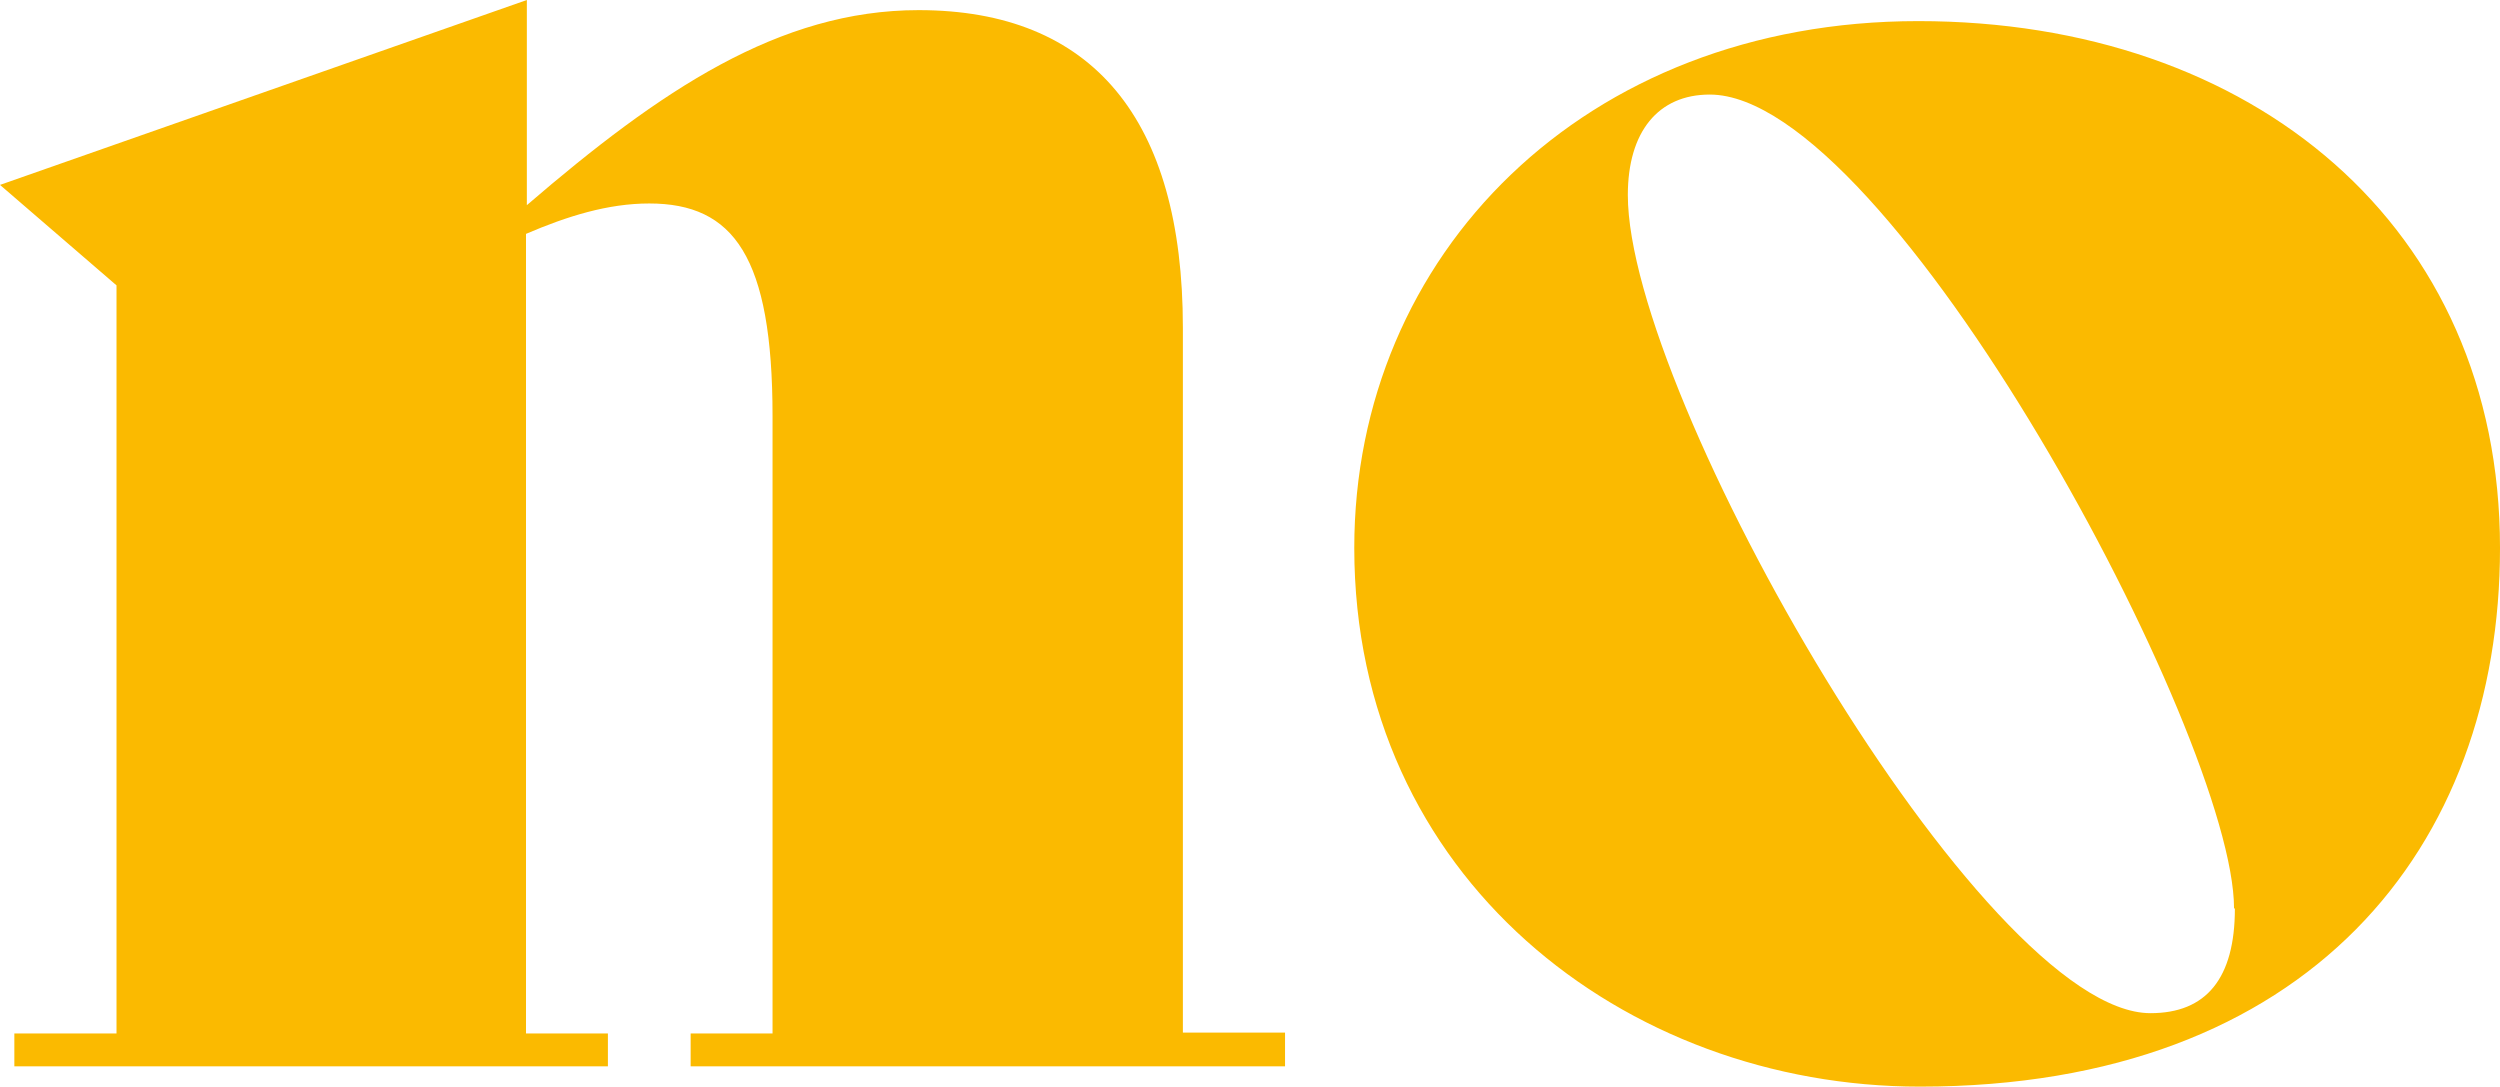
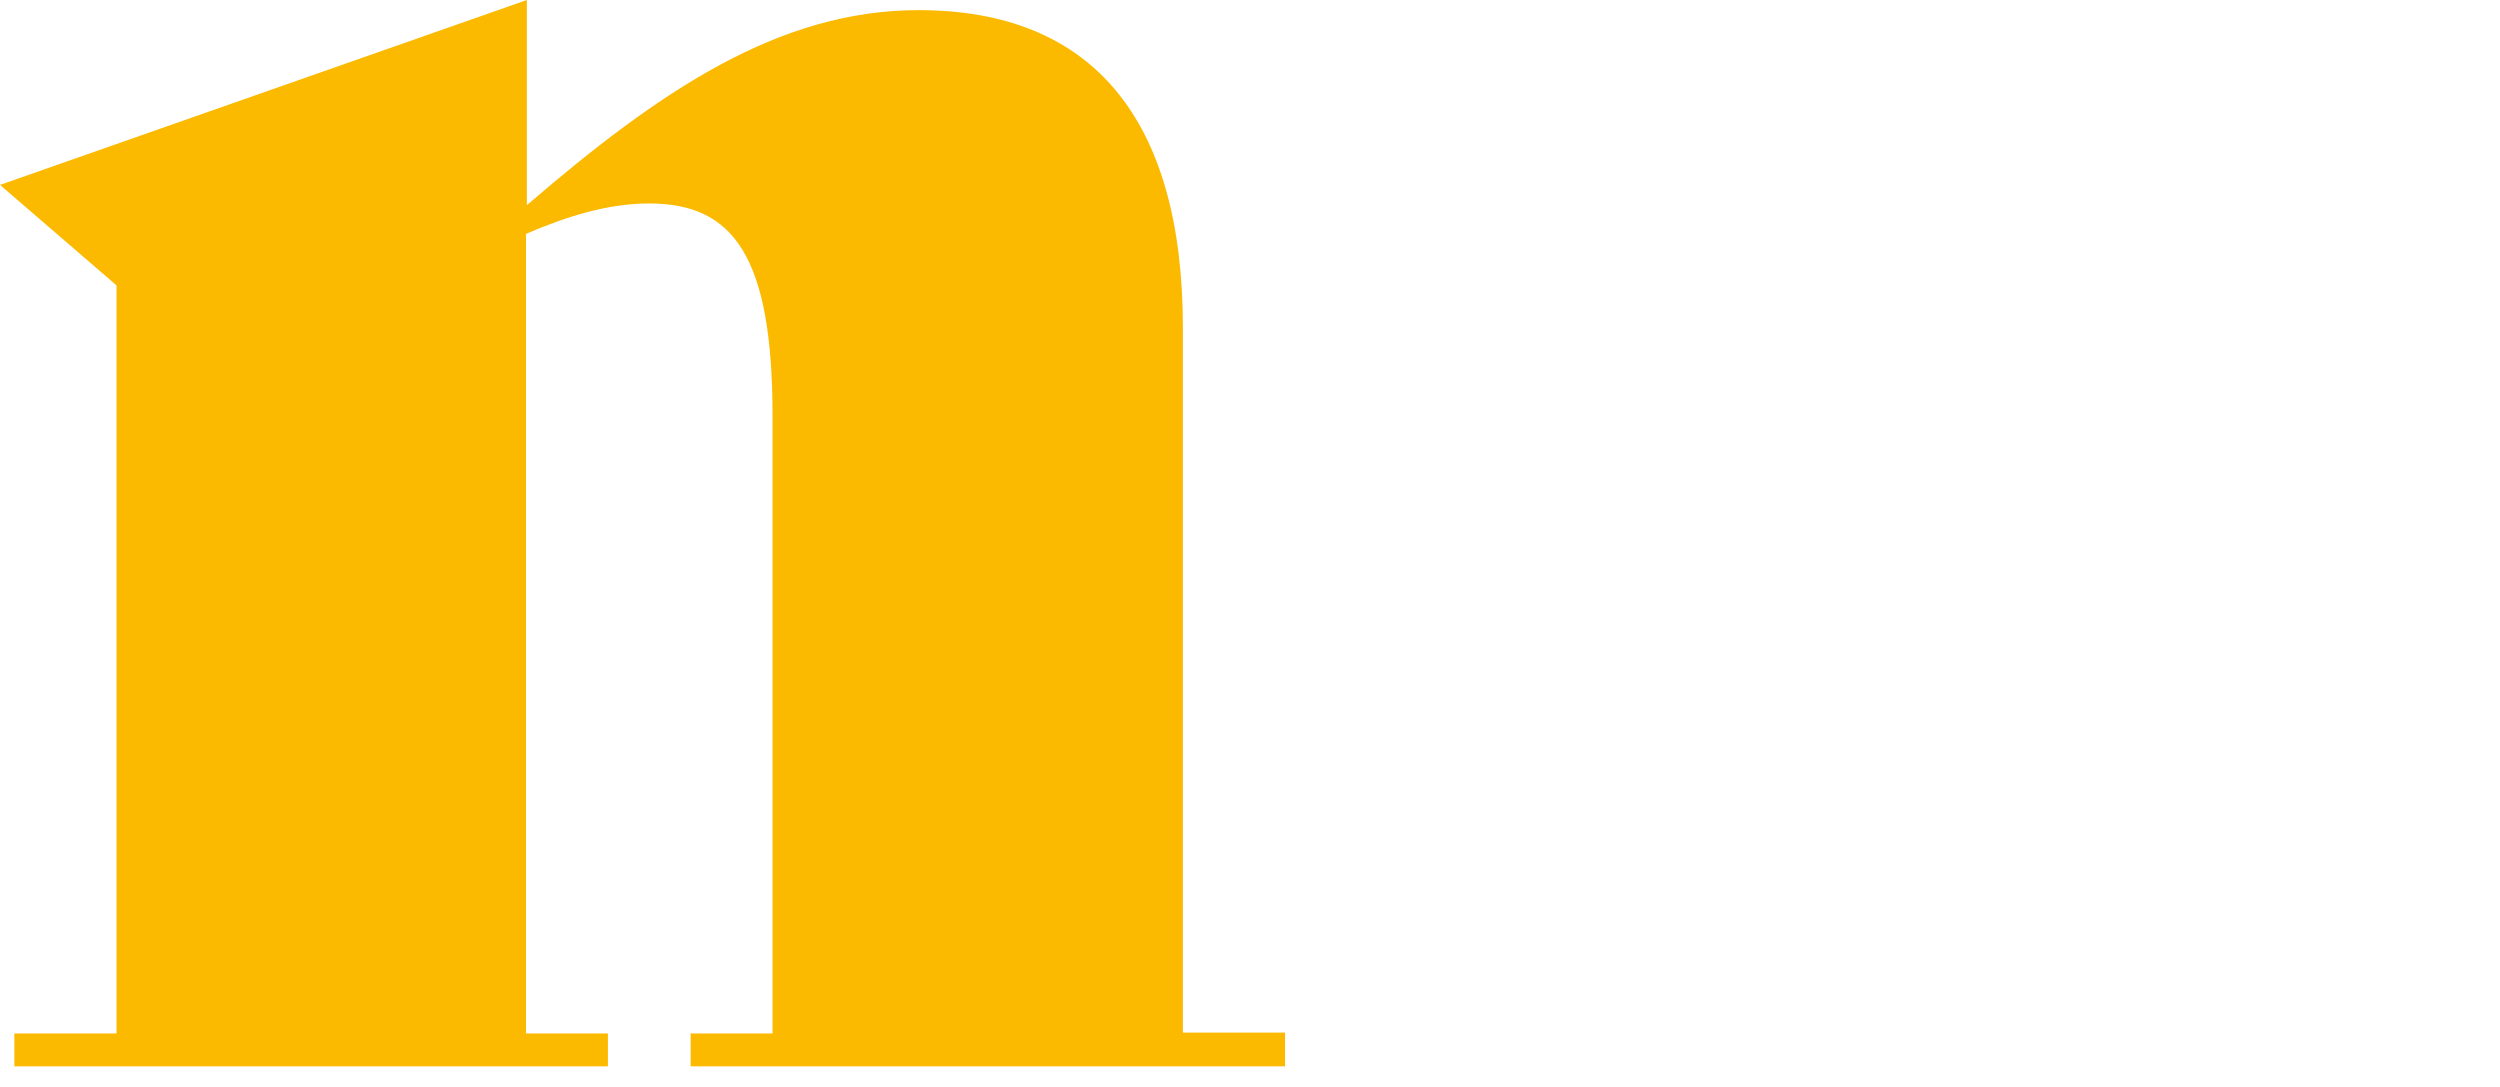
<svg xmlns="http://www.w3.org/2000/svg" id="Layer_2" viewBox="0 0 29.61 12.87">
  <defs>
    <style>      .cls-1 {        fill: #fbba00;      }    </style>
  </defs>
  <g id="Layer_2-2" data-name="Layer_2">
    <g>
      <path class="cls-1" d="M15.22,12.24v.39h-7.04v-.39h.97v-7.31c0-1.89-.46-2.52-1.46-2.52-.49,0-.97.15-1.46.36v9.47h.97v.39H.17v-.39h1.21V3.38l-1.38-1.19L6.24,0v2.43C7.82,1.07,9.23.12,10.88.12c2.06,0,3.13,1.29,3.13,3.76v8.35h1.21Z" />
-       <path class="cls-1" d="M16.04,6.49c0-3.47,2.72-6.24,6.68-6.24s6.89,2.43,6.89,6.24c0,3.54-2.26,6.38-6.87,6.38-3.5,0-6.7-2.48-6.7-6.38ZM26.46,10.76c0-2.04-4.08-9.64-6.21-9.64-.61,0-.97.44-.97,1.19,0,2.38,4.2,9.69,6.19,9.69.66,0,1-.41,1-1.24,0,0-.01,0-.01,0Z" />
    </g>
  </g>
</svg>